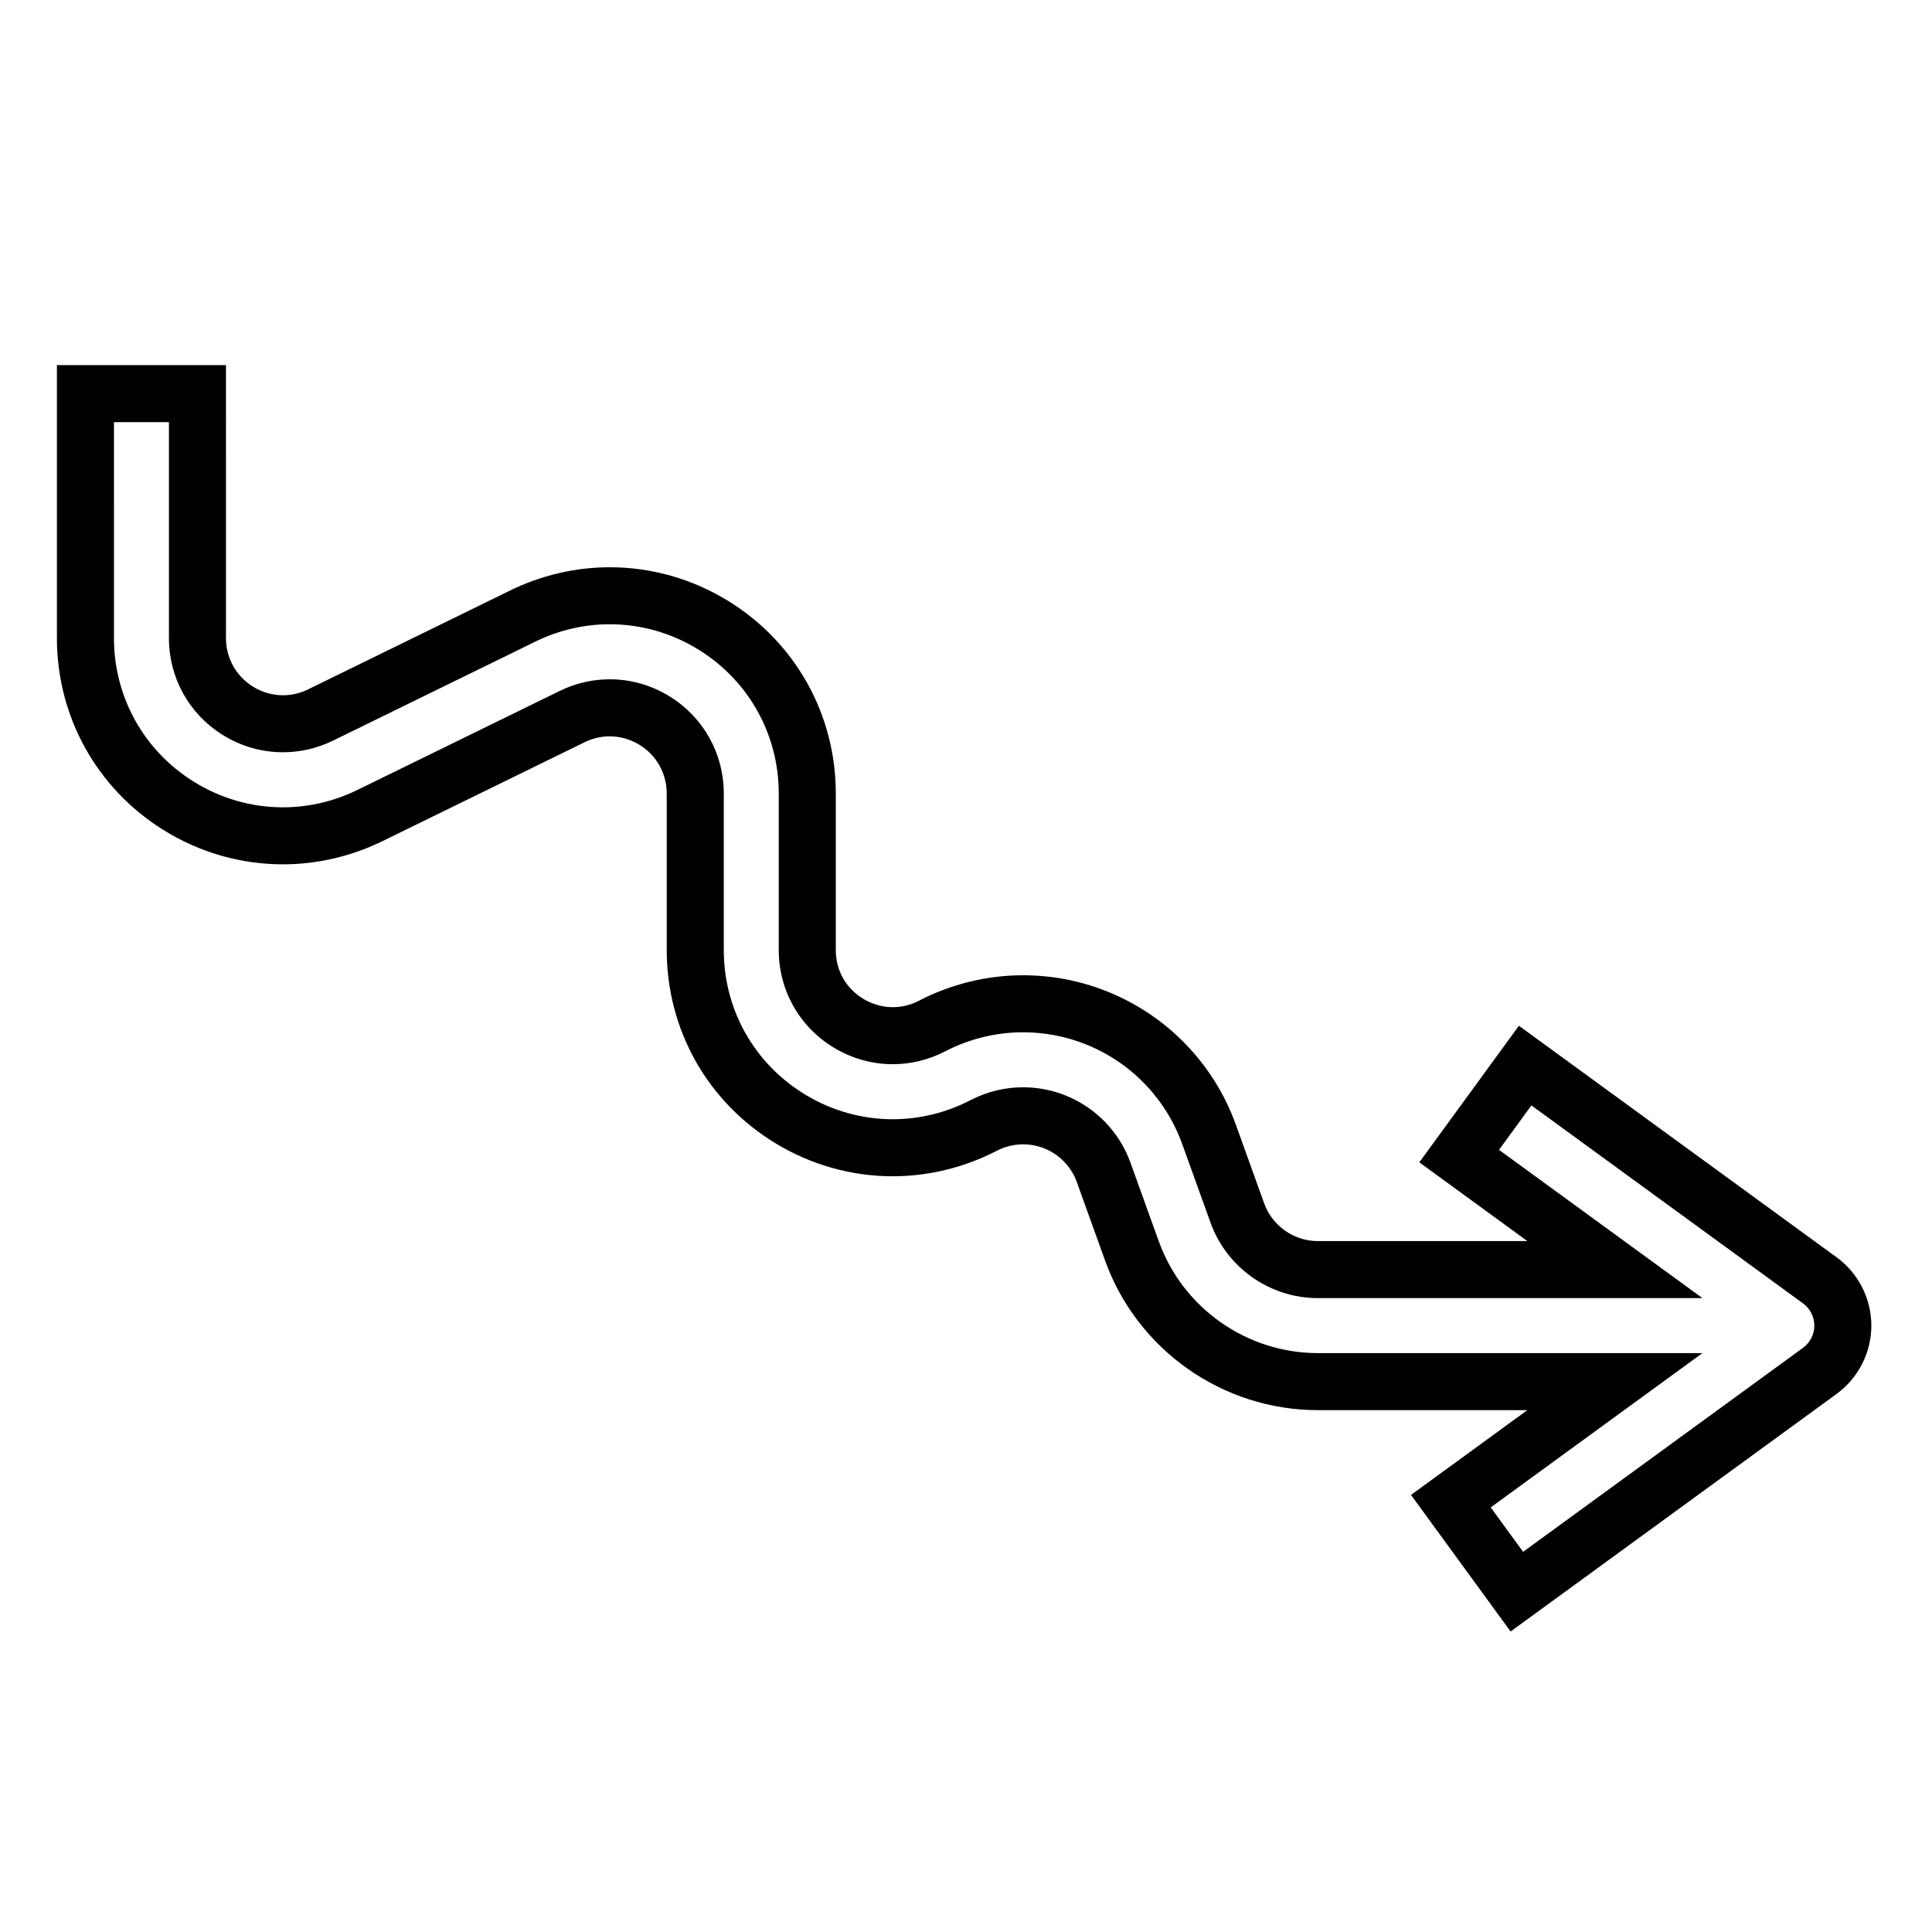
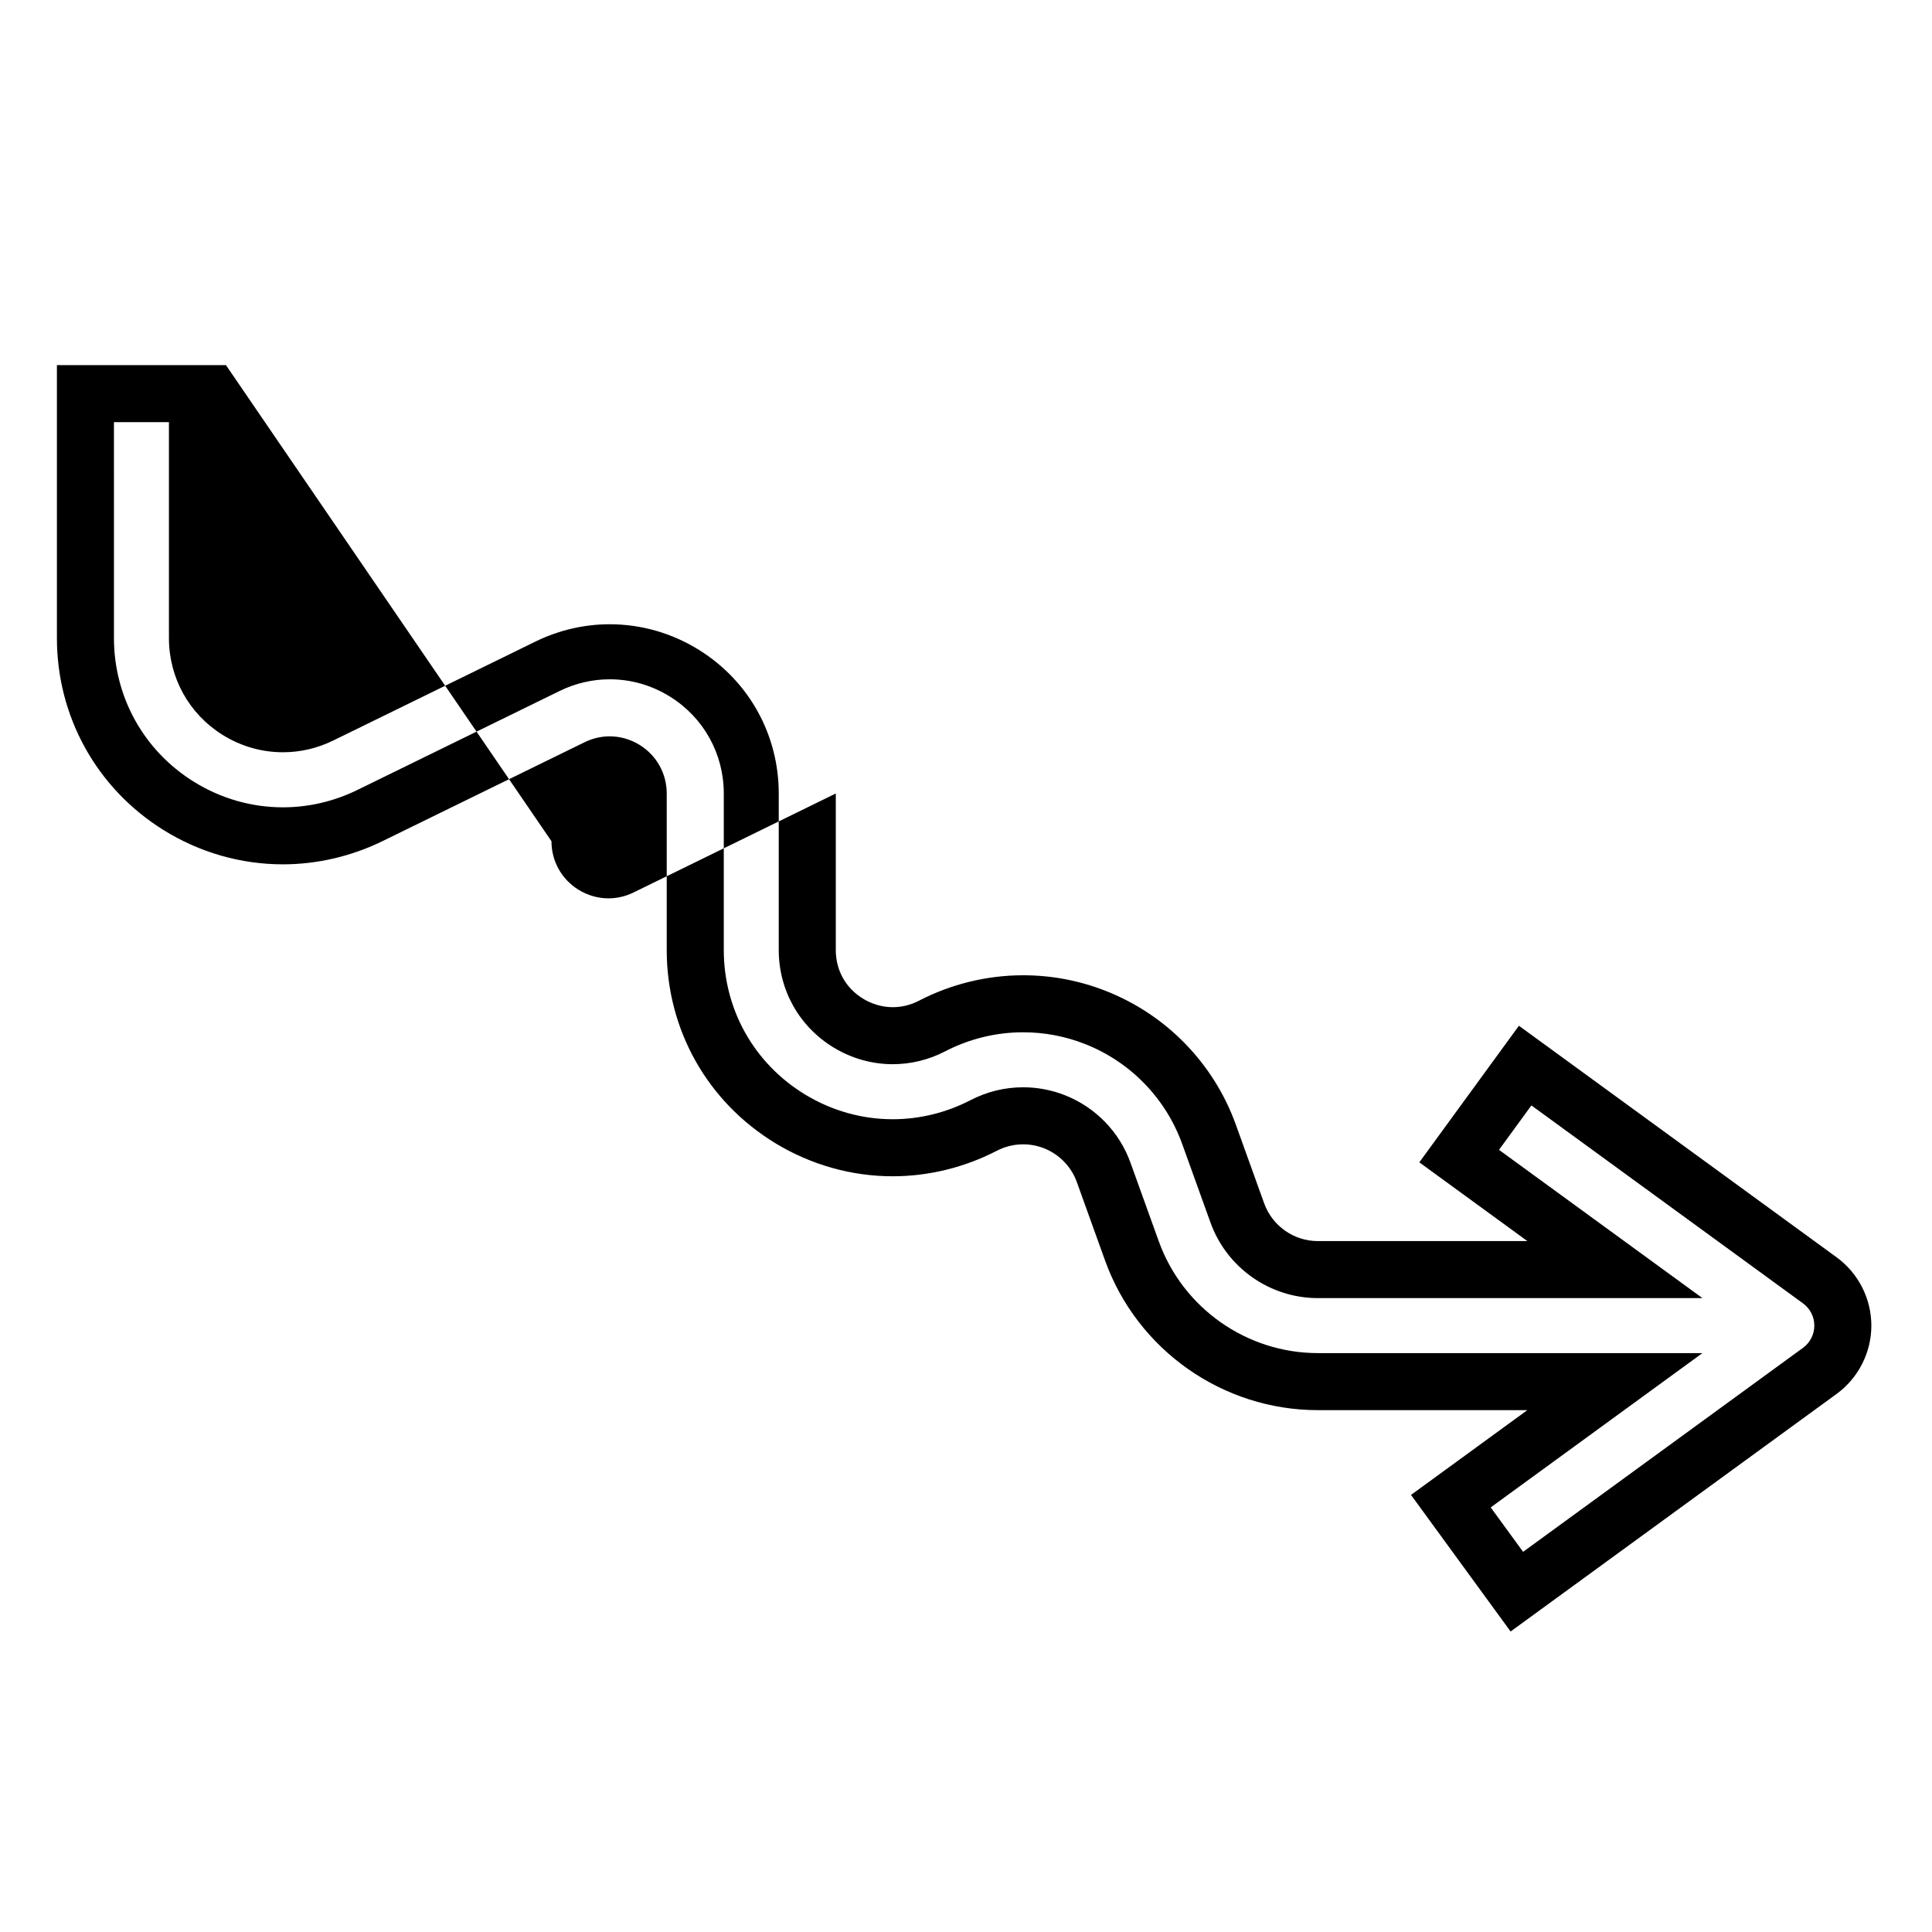
<svg xmlns="http://www.w3.org/2000/svg" fill="#000000" width="800px" height="800px" version="1.1" viewBox="144 144 512 512">
-   <path d="m188.77 255.88v57.227c0 10.5 5.316 20.09 14.227 25.648 4.906 3.059 10.434 4.602 15.984 4.602 4.523 0 9.066-1.027 13.305-3.098l53.594-26.227c6.277-3.074 13.012-4.598 19.719-4.598 8.227 0 16.418 2.293 23.691 6.832 13.203 8.238 21.086 22.449 21.086 38.012v41.484c0 10.645 5.43 20.301 14.527 25.832 4.848 2.945 10.258 4.43 15.688 4.43 4.754 0 9.52-1.137 13.934-3.43 6.445-3.34 13.523-5.027 20.625-5.027 5.535 0 11.078 1.023 16.344 3.09 12.031 4.711 21.438 14.387 25.812 26.543l7.496 20.82c4.309 11.953 15.734 19.992 28.445 19.992h101.92l-53.914-39.293 8.586-11.773 71.984 52.465c1.879 1.371 2.992 3.559 2.992 5.887s-1.113 4.516-2.992 5.887l-74.184 54.066-8.586-11.773 56.109-40.891h-101.92c-18.832 0-35.773-11.906-42.152-29.629l-7.496-20.82c-2.949-8.203-9.305-14.73-17.418-17.91-3.551-1.395-7.293-2.086-11.027-2.086-4.785 0-9.562 1.137-13.914 3.394-6.543 3.387-13.605 5.074-20.656 5.074-8.043 0-16.059-2.195-23.242-6.562-13.48-8.199-21.527-22.504-21.527-38.285v-41.484c0-10.5-5.316-20.09-14.227-25.648-4.906-3.062-10.434-4.609-15.984-4.609-4.527 0-9.07 1.027-13.309 3.102l-53.594 26.227c-6.281 3.074-13.016 4.598-19.723 4.598-8.227 0-16.414-2.293-23.688-6.832-13.203-8.238-21.086-22.449-21.086-38.012l-0.004-57.223h14.574m15.113-15.117h-44.801v72.34c0 20.812 10.543 39.816 28.199 50.832 9.559 5.965 20.516 9.121 31.688 9.121 9.047 0 18.164-2.121 26.367-6.137l53.59-26.223c2.117-1.035 4.363-1.562 6.664-1.562 2.793 0 5.555 0.801 7.981 2.316 4.457 2.781 7.117 7.574 7.117 12.828v41.484c0 21.094 10.762 40.234 28.789 51.195 9.43 5.734 20.184 8.766 31.098 8.766 9.512 0 19.059-2.34 27.605-6.769 2.148-1.113 4.551-1.699 6.961-1.699 1.895 0 3.746 0.352 5.508 1.043 4.07 1.594 7.242 4.856 8.719 8.953l7.496 20.824c8.531 23.703 31.188 39.625 56.375 39.625h55.52l-18.609 13.562-12.219 8.906 8.906 12.215 17.488 23.98 12.211-8.898 74.184-54.066c5.766-4.211 9.207-10.973 9.207-18.102 0-7.129-3.438-13.895-9.199-18.098l-71.988-52.469-12.211-8.898-17.488 23.98-8.906 12.215 12.219 8.906 16.418 11.965h-55.527c-6.352 0-12.07-4.019-14.227-10l-7.492-20.816c-5.852-16.258-18.434-29.199-34.523-35.496-6.981-2.738-14.336-4.133-21.852-4.133-9.555 0-19.094 2.324-27.578 6.723-2.219 1.152-4.566 1.734-6.981 1.734-2.723 0-5.434-0.773-7.84-2.231-4.613-2.805-7.258-7.512-7.258-12.914v-41.484c0-20.812-10.543-39.816-28.199-50.836-9.566-5.969-20.523-9.121-31.691-9.121-9.047 0-18.164 2.121-26.367 6.137l-53.59 26.227c-2.113 1.031-4.359 1.559-6.664 1.559-2.797 0-5.559-0.801-7.988-2.316-4.449-2.777-7.109-7.57-7.109-12.82z" />
+   <path d="m188.77 255.88v57.227c0 10.5 5.316 20.09 14.227 25.648 4.906 3.059 10.434 4.602 15.984 4.602 4.523 0 9.066-1.027 13.305-3.098l53.594-26.227c6.277-3.074 13.012-4.598 19.719-4.598 8.227 0 16.418 2.293 23.691 6.832 13.203 8.238 21.086 22.449 21.086 38.012v41.484c0 10.645 5.43 20.301 14.527 25.832 4.848 2.945 10.258 4.43 15.688 4.43 4.754 0 9.52-1.137 13.934-3.43 6.445-3.34 13.523-5.027 20.625-5.027 5.535 0 11.078 1.023 16.344 3.09 12.031 4.711 21.438 14.387 25.812 26.543l7.496 20.82c4.309 11.953 15.734 19.992 28.445 19.992h101.92l-53.914-39.293 8.586-11.773 71.984 52.465c1.879 1.371 2.992 3.559 2.992 5.887s-1.113 4.516-2.992 5.887l-74.184 54.066-8.586-11.773 56.109-40.891h-101.92c-18.832 0-35.773-11.906-42.152-29.629l-7.496-20.82c-2.949-8.203-9.305-14.73-17.418-17.91-3.551-1.395-7.293-2.086-11.027-2.086-4.785 0-9.562 1.137-13.914 3.394-6.543 3.387-13.605 5.074-20.656 5.074-8.043 0-16.059-2.195-23.242-6.562-13.48-8.199-21.527-22.504-21.527-38.285v-41.484c0-10.5-5.316-20.09-14.227-25.648-4.906-3.062-10.434-4.609-15.984-4.609-4.527 0-9.07 1.027-13.309 3.102l-53.594 26.227c-6.281 3.074-13.016 4.598-19.723 4.598-8.227 0-16.414-2.293-23.688-6.832-13.203-8.238-21.086-22.449-21.086-38.012l-0.004-57.223h14.574m15.113-15.117h-44.801v72.34c0 20.812 10.543 39.816 28.199 50.832 9.559 5.965 20.516 9.121 31.688 9.121 9.047 0 18.164-2.121 26.367-6.137l53.59-26.223c2.117-1.035 4.363-1.562 6.664-1.562 2.793 0 5.555 0.801 7.981 2.316 4.457 2.781 7.117 7.574 7.117 12.828v41.484c0 21.094 10.762 40.234 28.789 51.195 9.43 5.734 20.184 8.766 31.098 8.766 9.512 0 19.059-2.34 27.605-6.769 2.148-1.113 4.551-1.699 6.961-1.699 1.895 0 3.746 0.352 5.508 1.043 4.07 1.594 7.242 4.856 8.719 8.953l7.496 20.824c8.531 23.703 31.188 39.625 56.375 39.625h55.52l-18.609 13.562-12.219 8.906 8.906 12.215 17.488 23.98 12.211-8.898 74.184-54.066c5.766-4.211 9.207-10.973 9.207-18.102 0-7.129-3.438-13.895-9.199-18.098l-71.988-52.469-12.211-8.898-17.488 23.98-8.906 12.215 12.219 8.906 16.418 11.965h-55.527c-6.352 0-12.07-4.019-14.227-10l-7.492-20.816c-5.852-16.258-18.434-29.199-34.523-35.496-6.981-2.738-14.336-4.133-21.852-4.133-9.555 0-19.094 2.324-27.578 6.723-2.219 1.152-4.566 1.734-6.981 1.734-2.723 0-5.434-0.773-7.84-2.231-4.613-2.805-7.258-7.512-7.258-12.914v-41.484l-53.59 26.227c-2.113 1.031-4.359 1.559-6.664 1.559-2.797 0-5.559-0.801-7.988-2.316-4.449-2.777-7.109-7.57-7.109-12.82z" />
</svg>